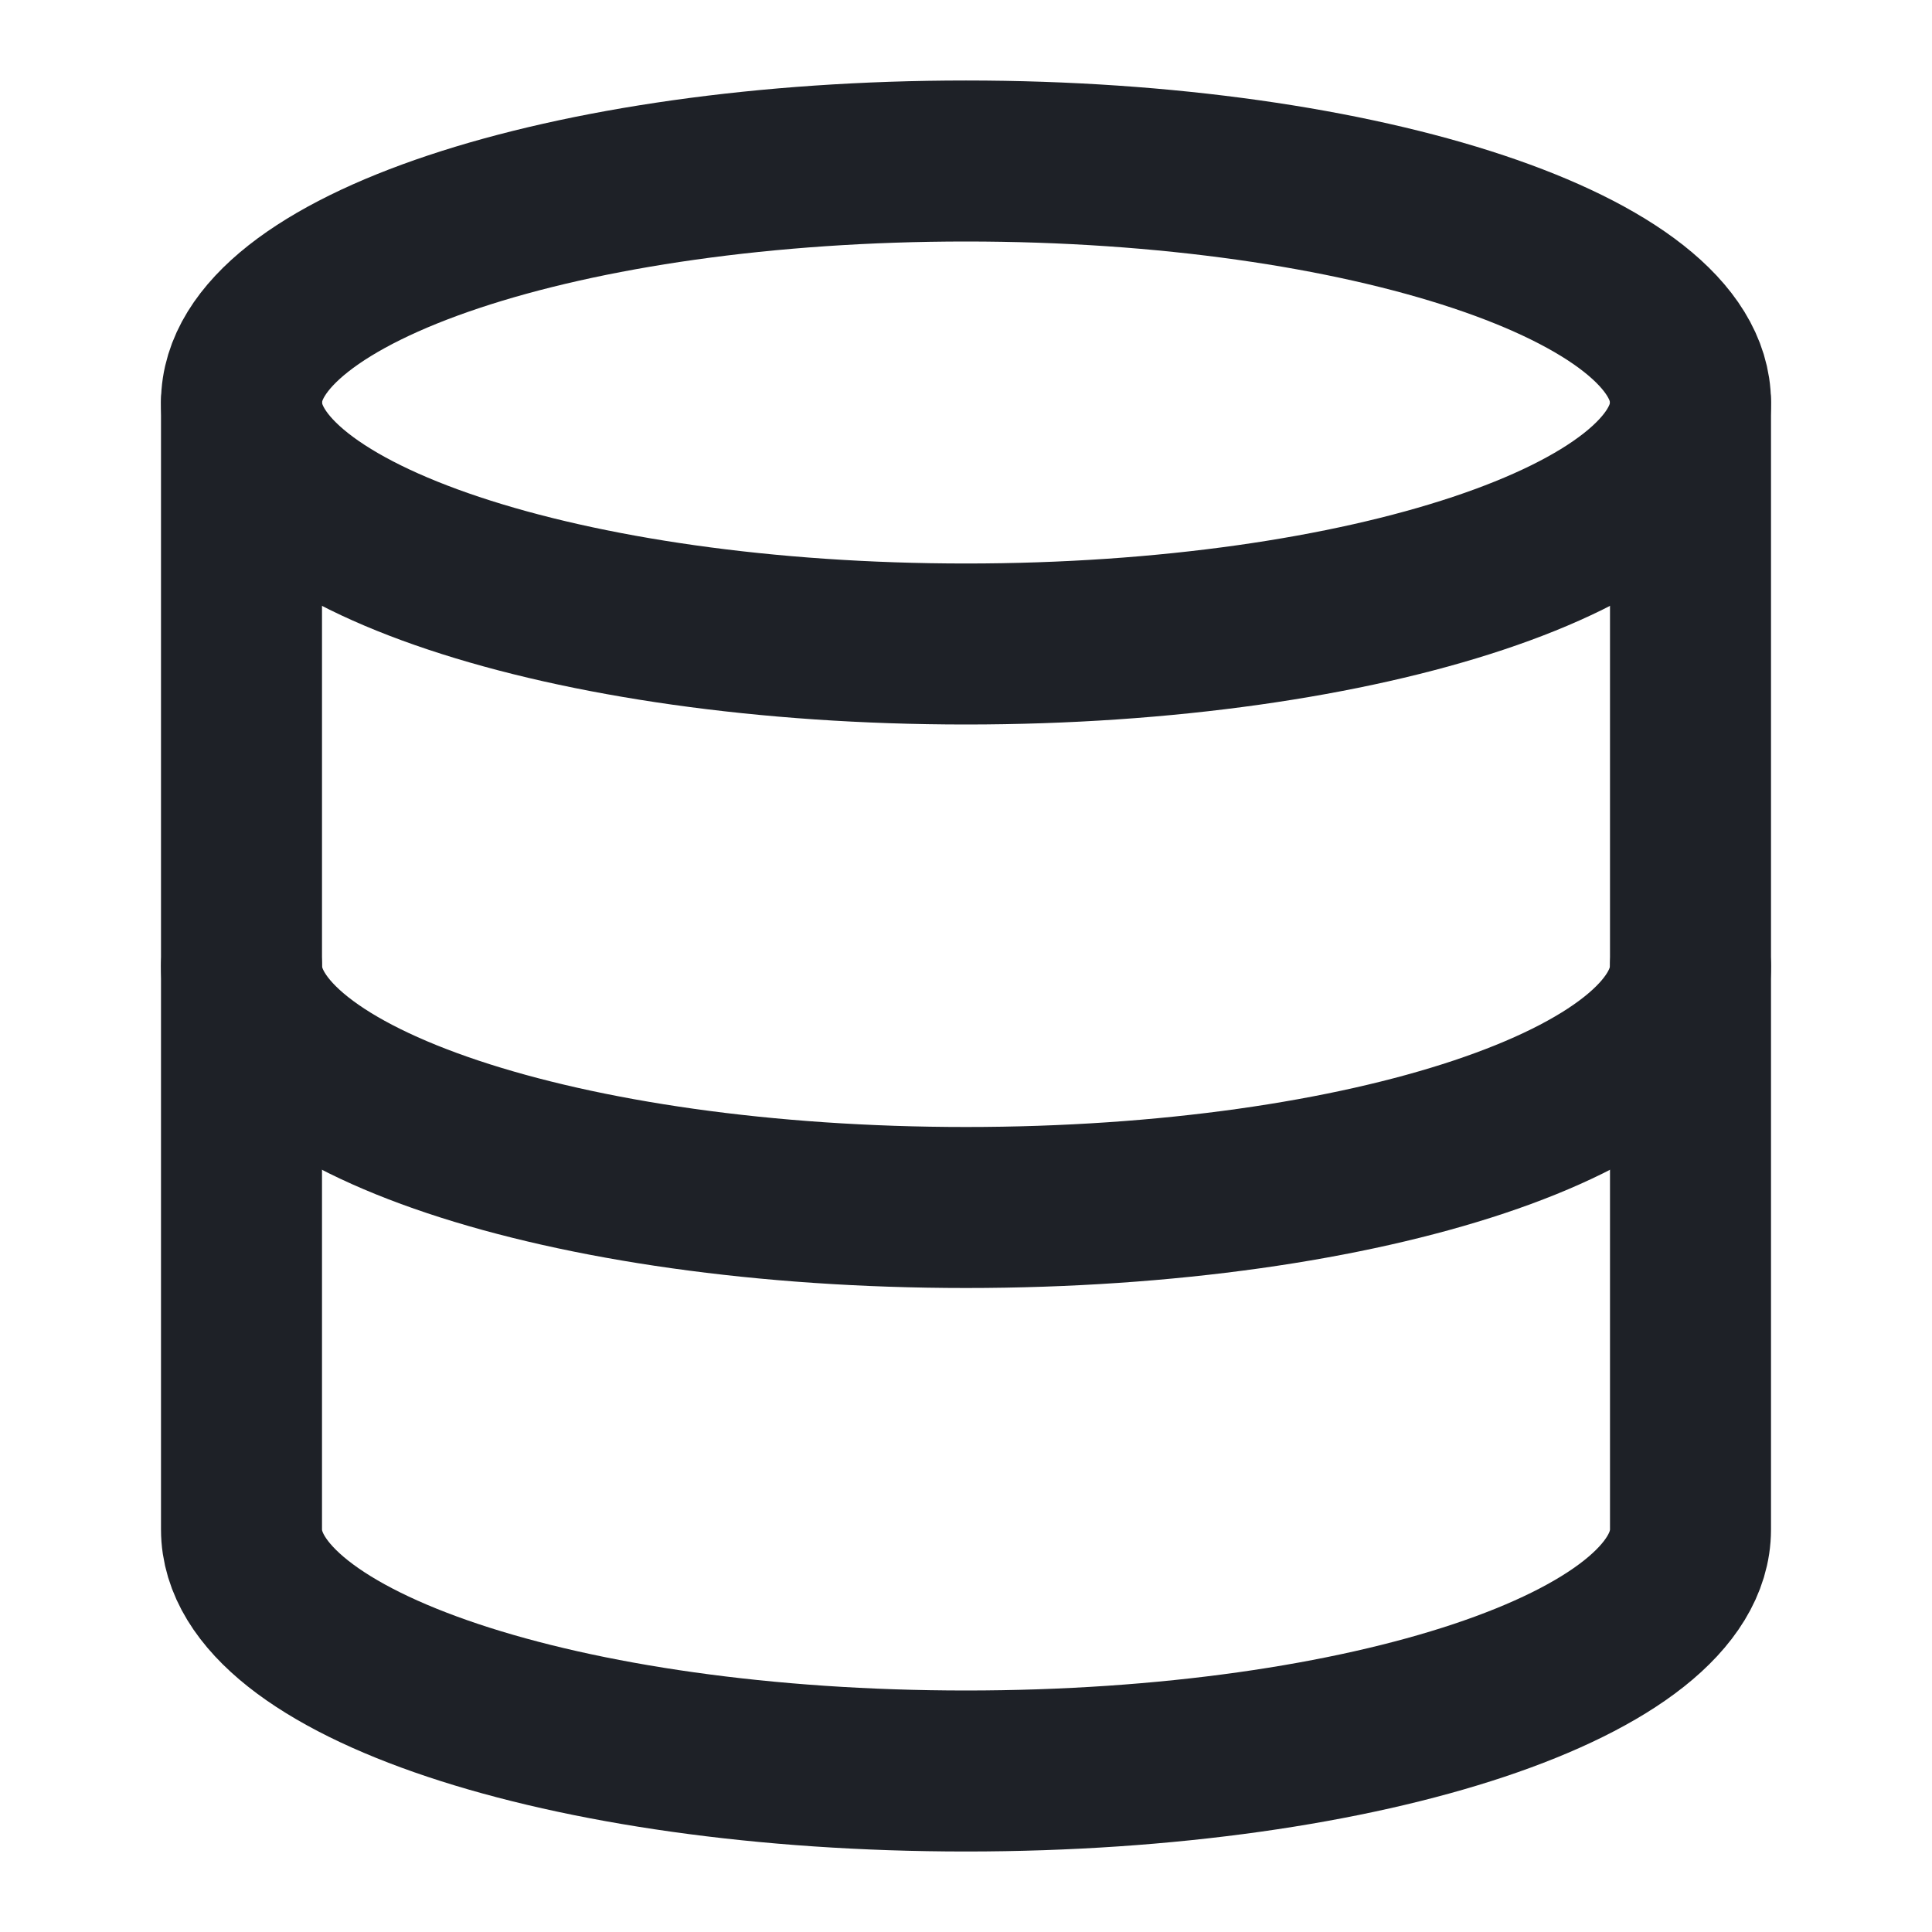
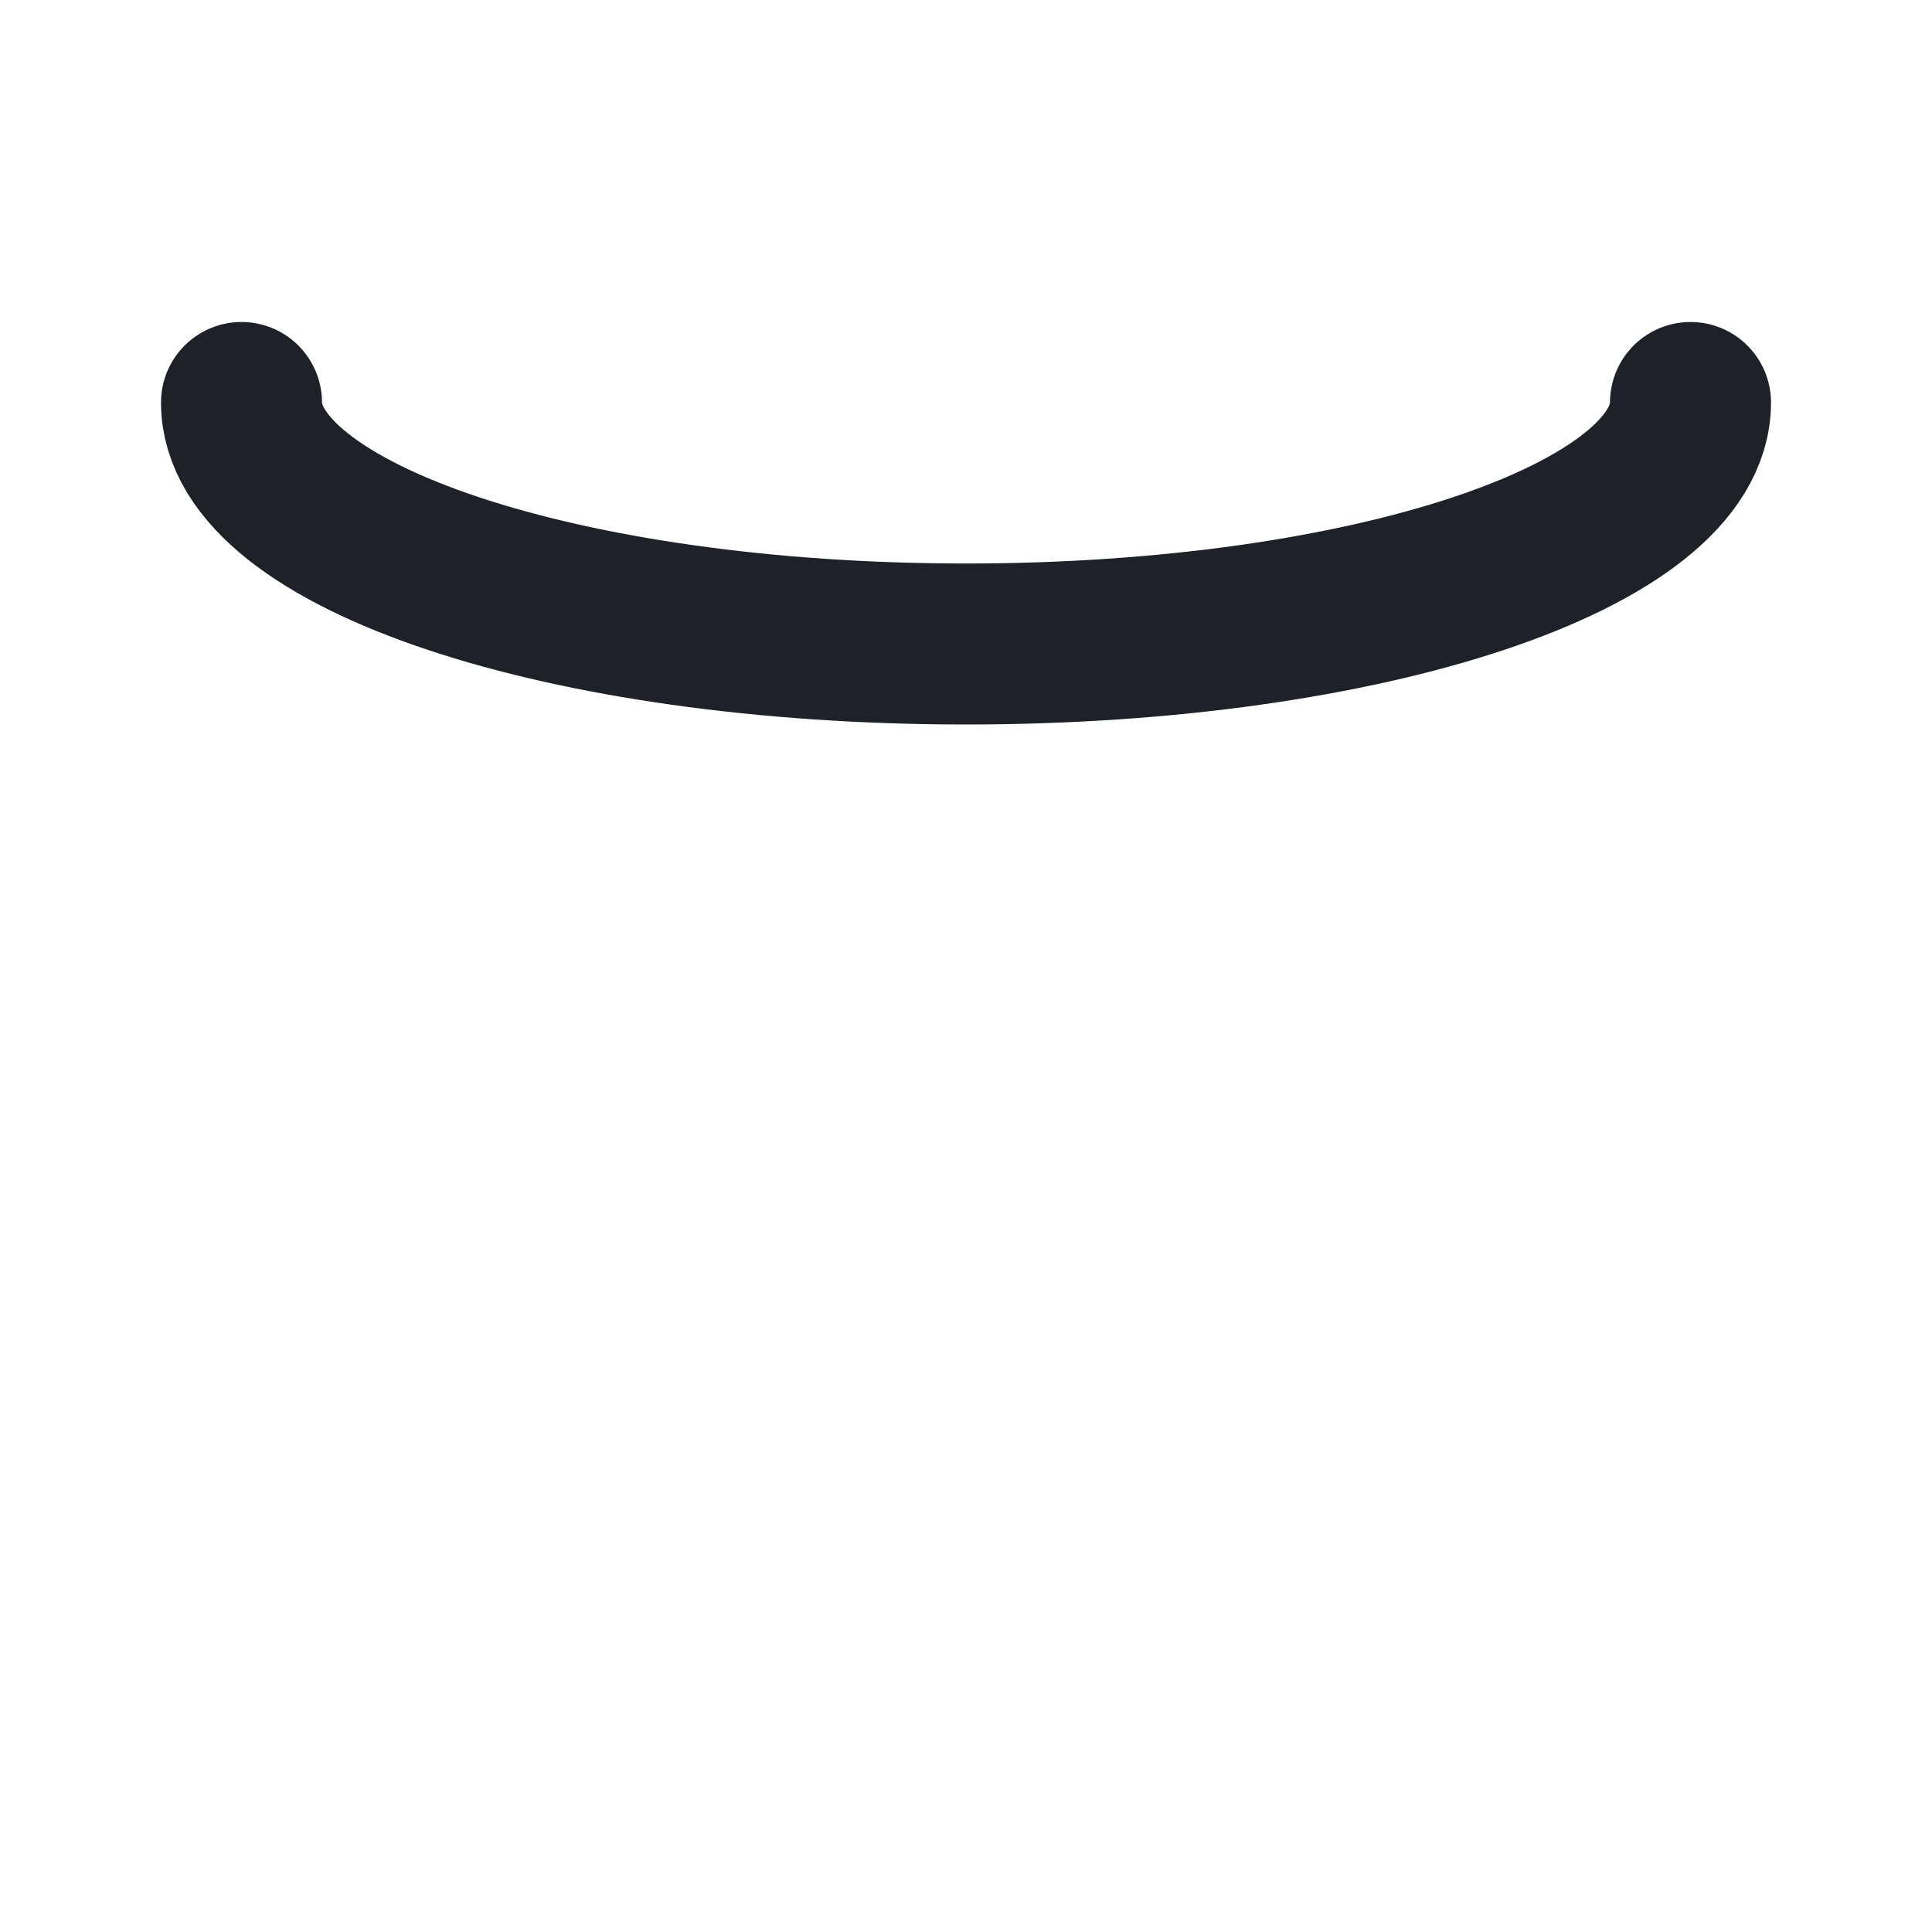
<svg xmlns="http://www.w3.org/2000/svg" viewBox="0 0 24 24" fill="none">
-   <path d="M12 8c4.97 0 9-1.343 9-3s-4.03-3-9-3-9 1.343-9 3 4.03 3 9 3zM21 12c0 1.66-4 3-9 3s-9-1.34-9-3" stroke="#1E2127" stroke-width="2" stroke-linecap="round" stroke-linejoin="round" />
-   <path d="M3 5v14c0 1.66 4 3 9 3s9-1.34 9-3V5" stroke="#1E2127" stroke-width="2" stroke-linecap="round" stroke-linejoin="round" />
+   <path d="M3 5c0 1.66 4 3 9 3s9-1.34 9-3V5" stroke="#1E2127" stroke-width="2" stroke-linecap="round" stroke-linejoin="round" />
</svg>